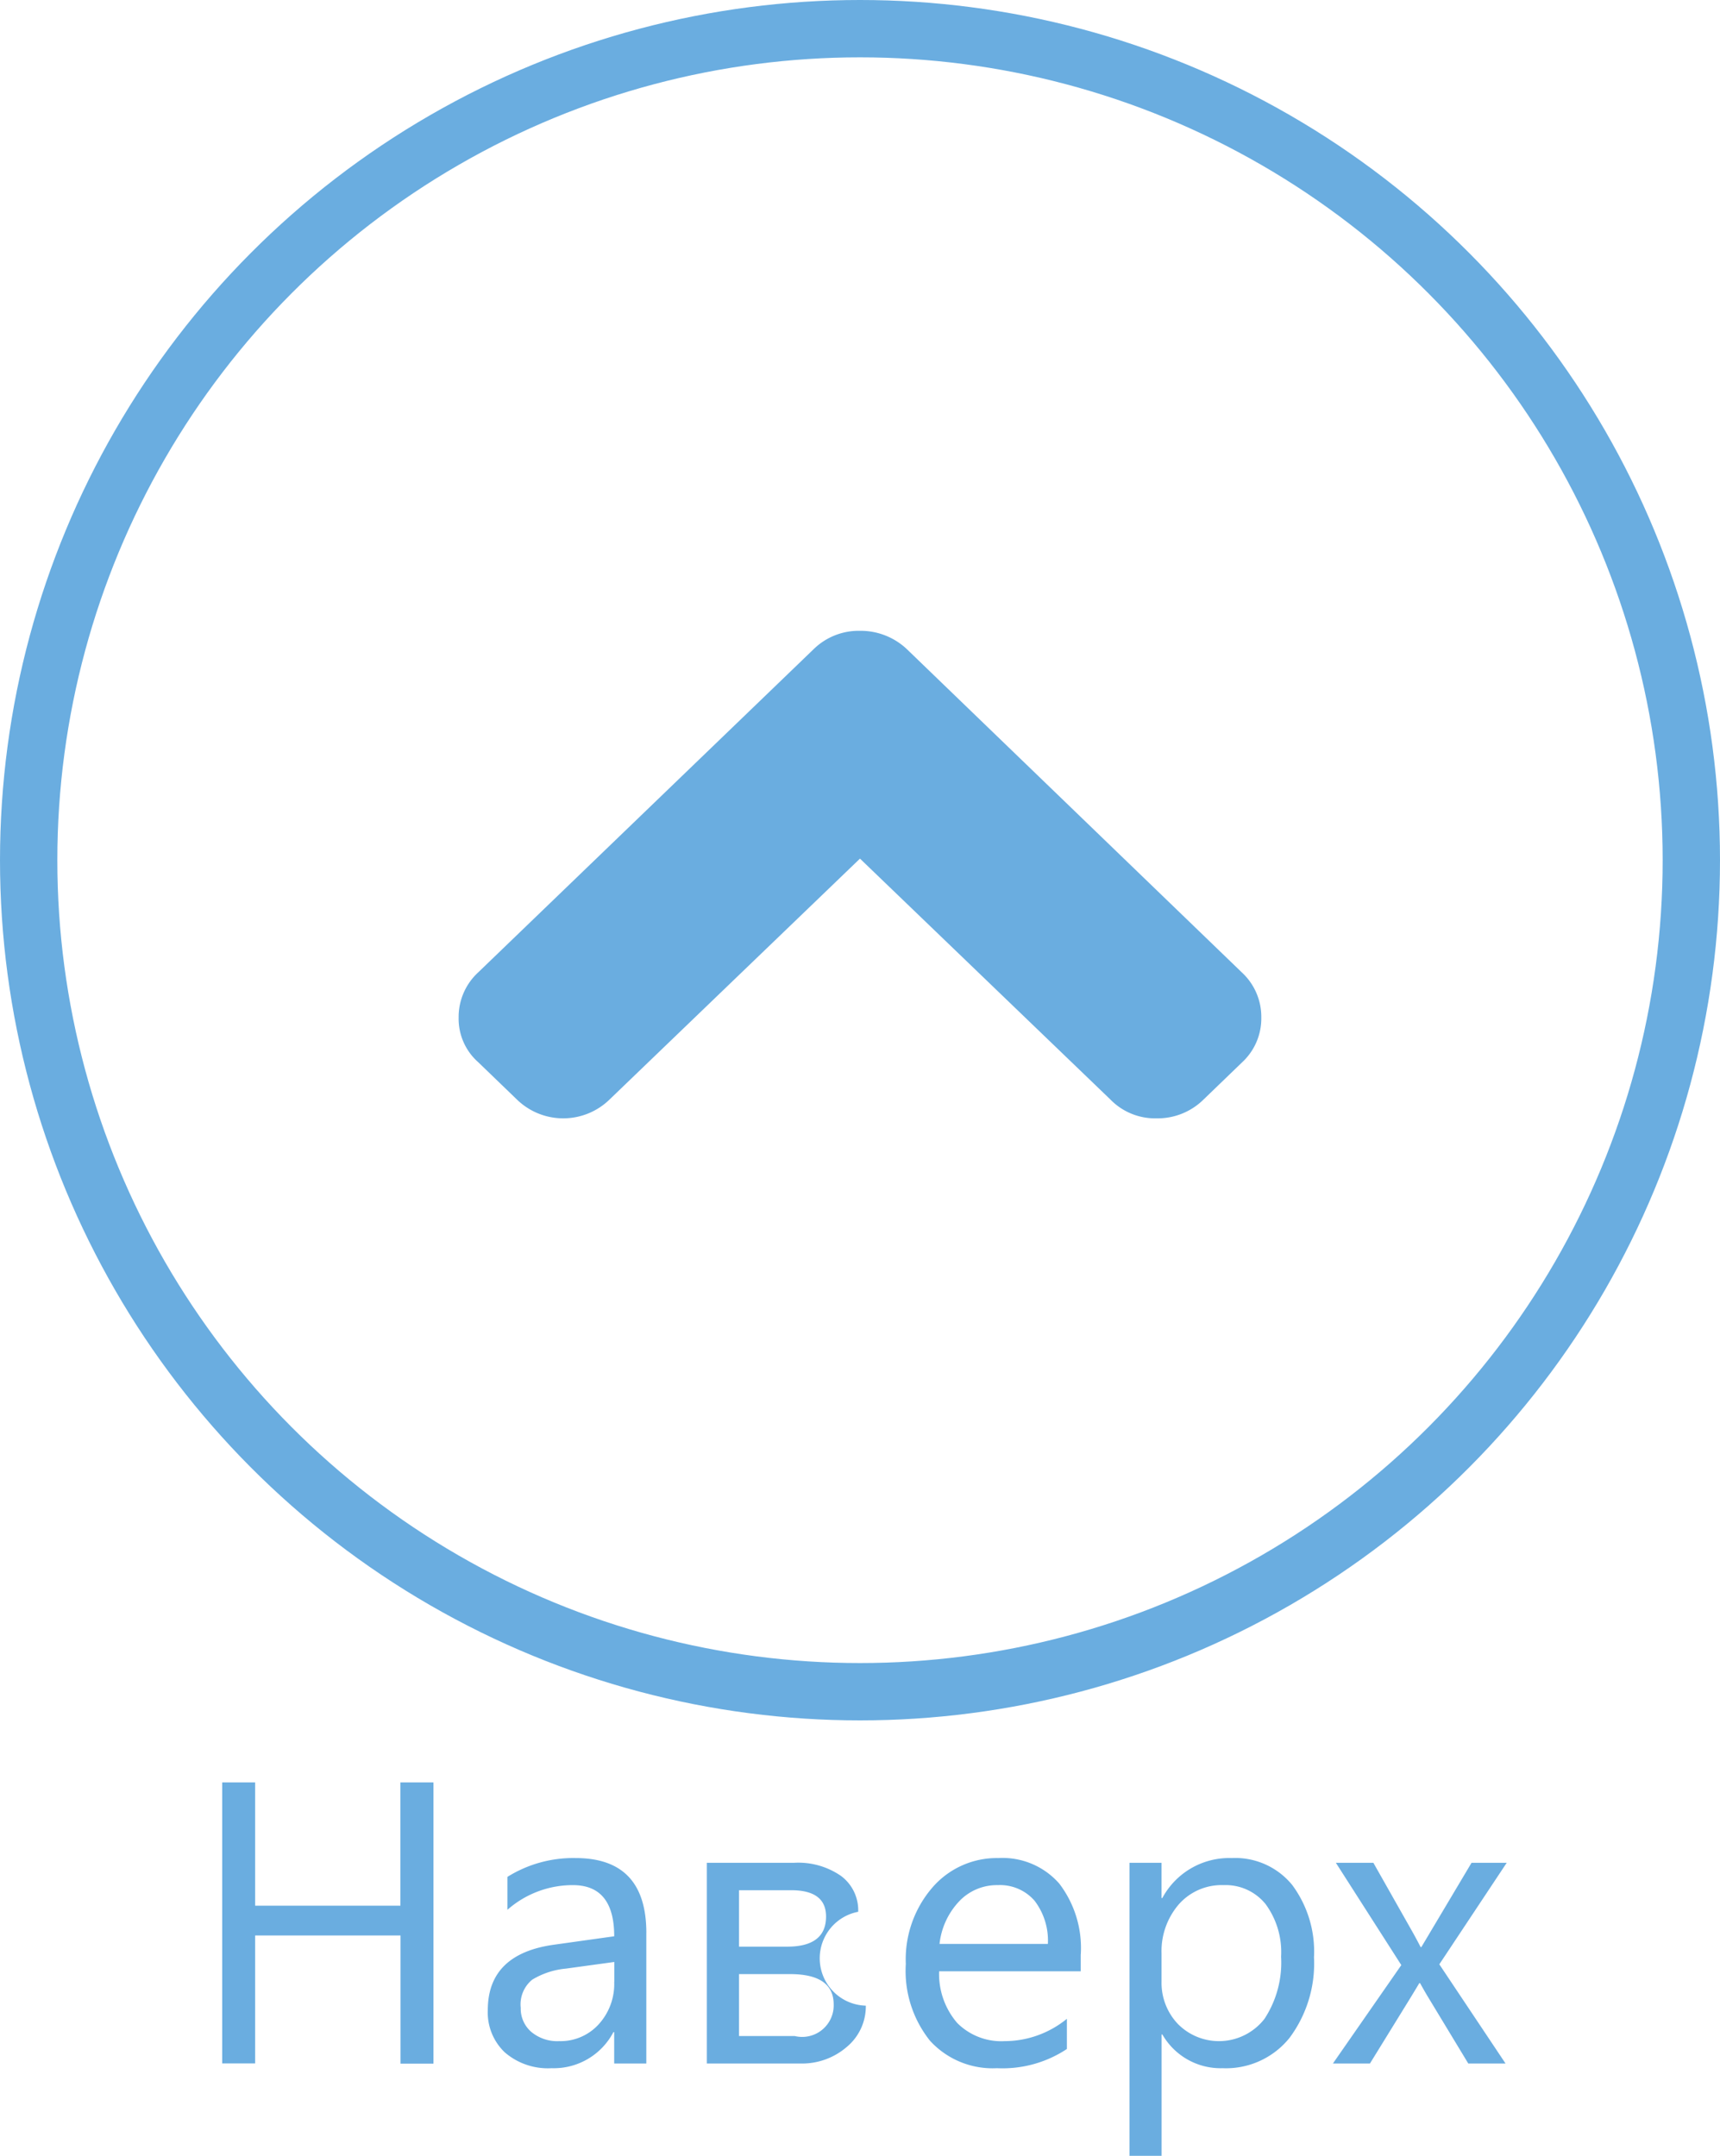
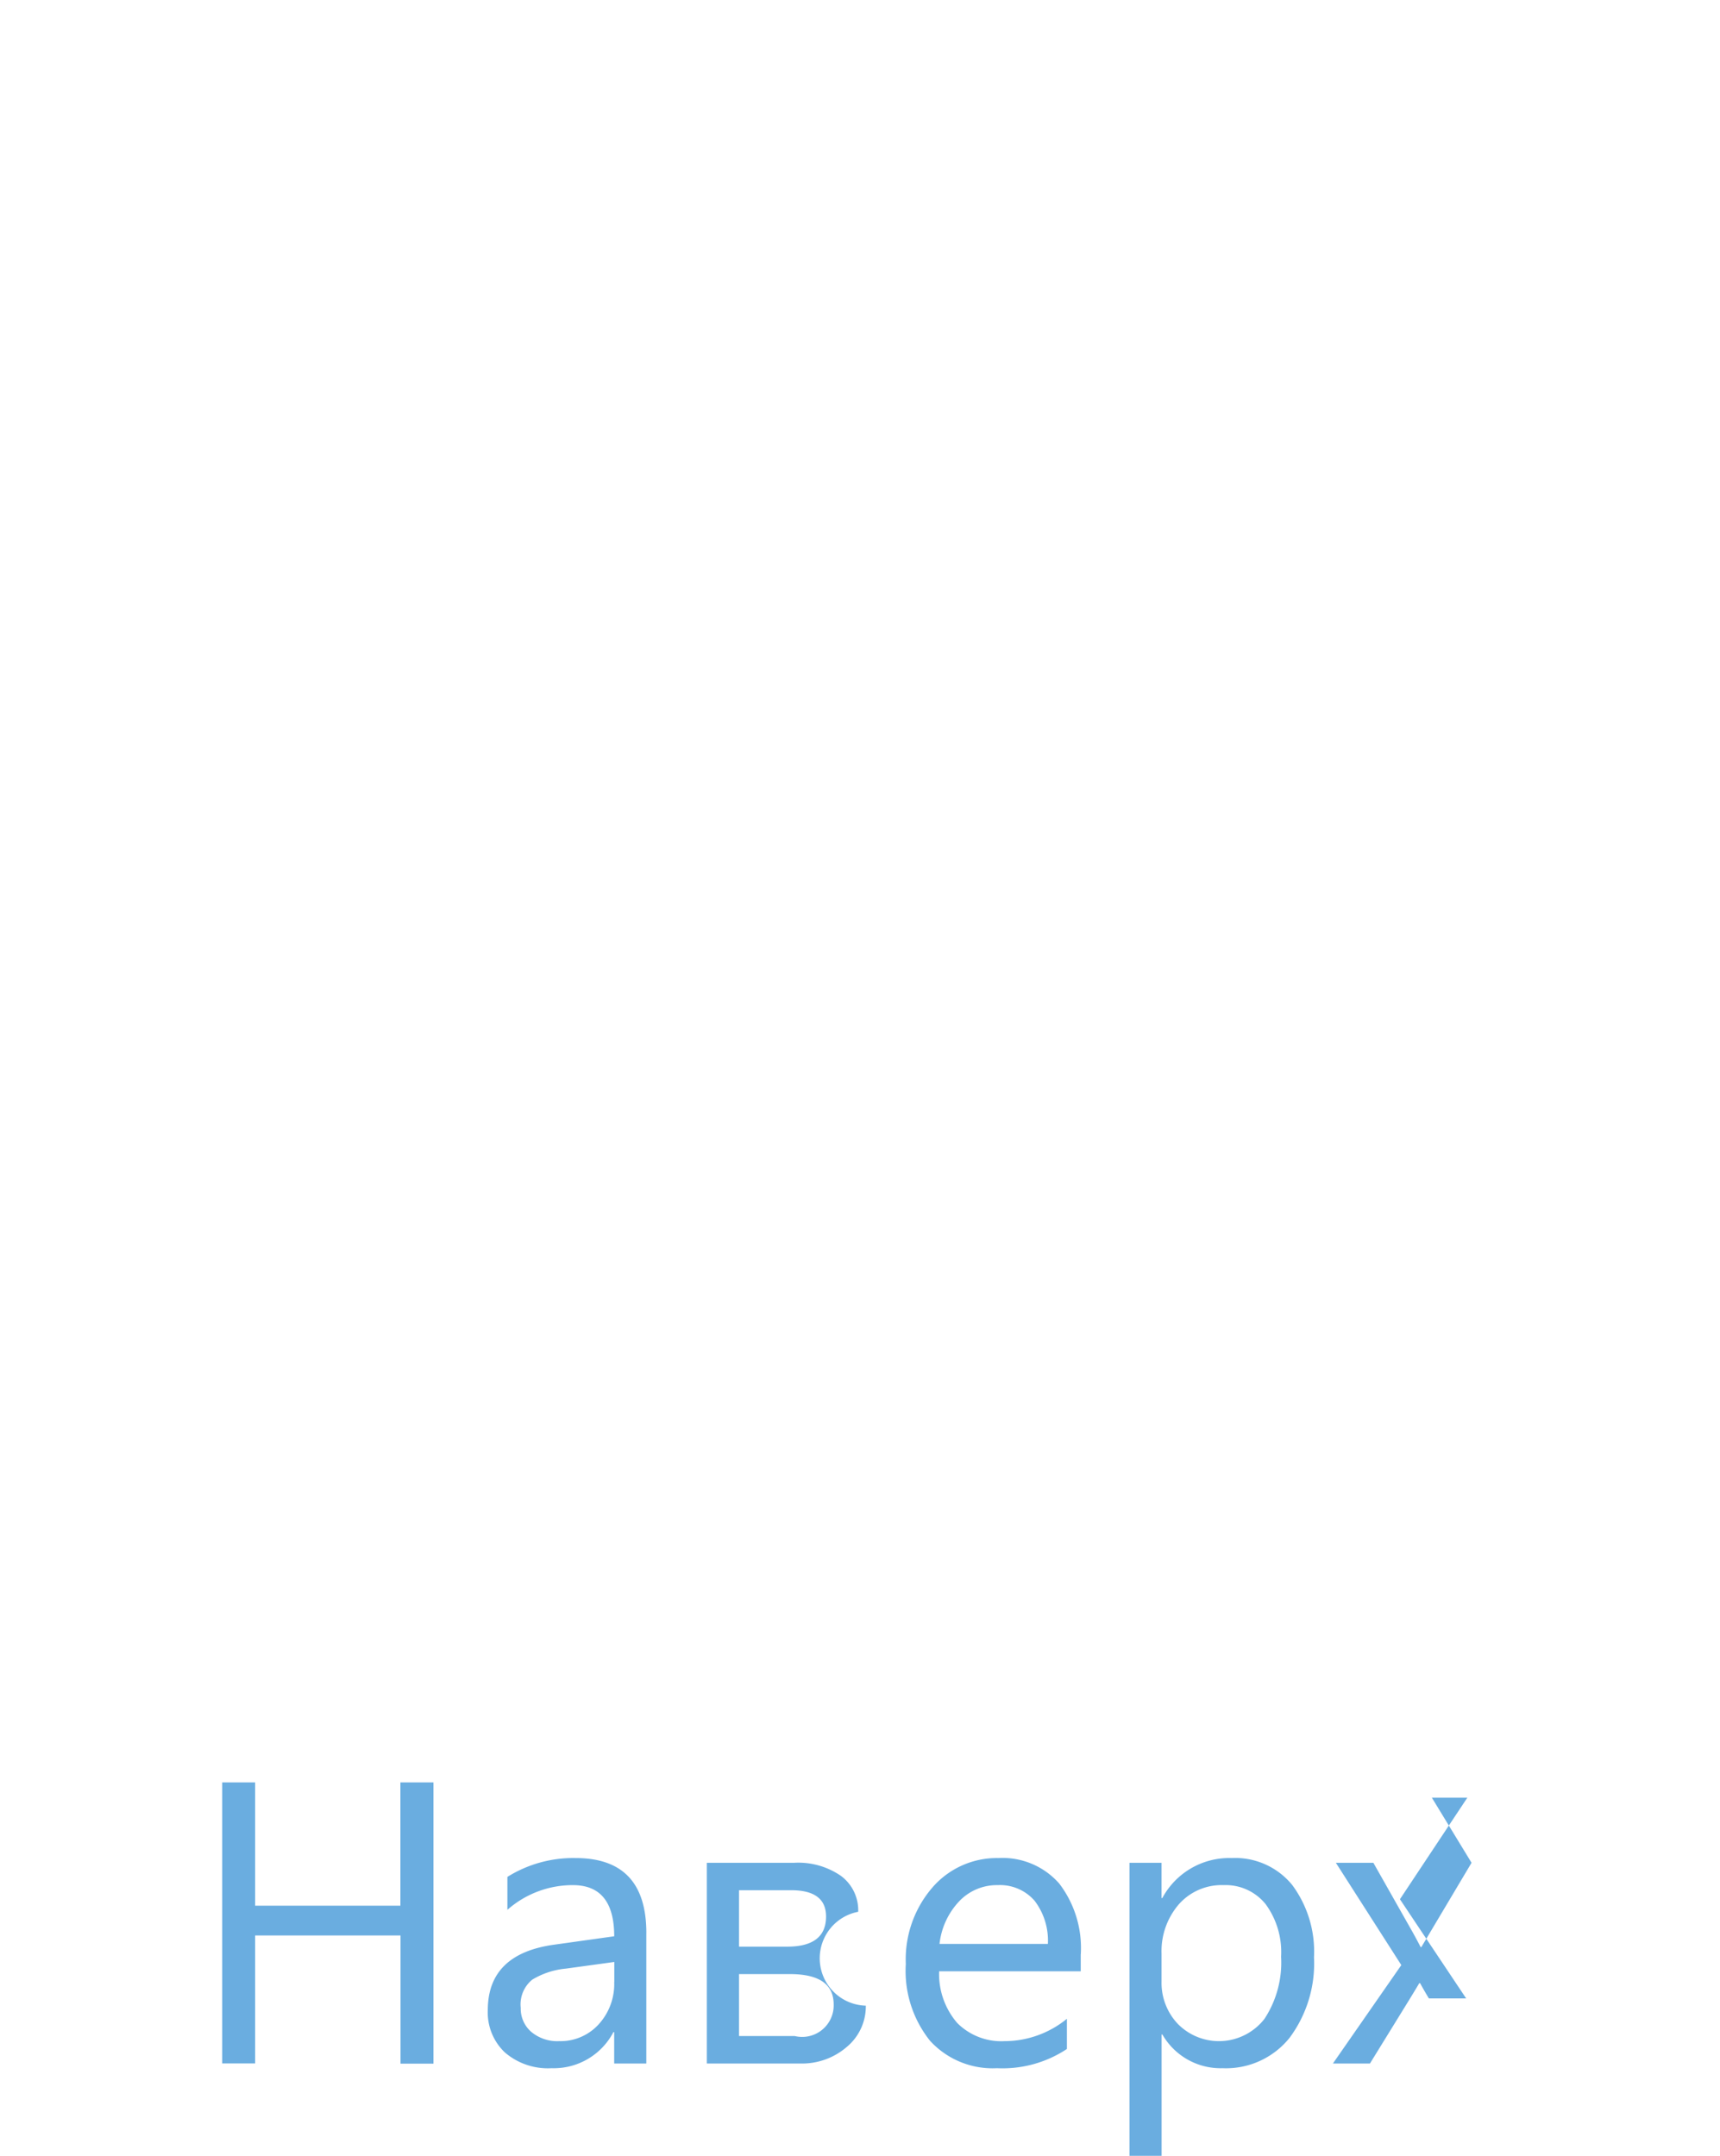
<svg xmlns="http://www.w3.org/2000/svg" id="наверх" width="60" height="75.188" viewBox="0 0 60 75.188">
  <defs>
    <style>
      .cls-1 {
        fill: #6aade0;
        fill-rule: evenodd;
      }

      .cls-2 {
        fill: none;
        stroke: #6aade0;
        stroke-width: 2px;
      }
    </style>
  </defs>
-   <path id="Наверх-2" data-name="Наверх" class="cls-1" d="M739.116,675.163h-1.148v4.3H732.9v-4.3h-1.149v9.8H732.9V680.5h5.072v4.471h1.148v-9.8Zm7.431,5.25q0-2.611-2.468-2.612a4.334,4.334,0,0,0-2.379.657v1.148a3.447,3.447,0,0,1,2.284-.861q1.442,0,1.442,1.784l-2.1.294q-2.31.321-2.31,2.283a1.919,1.919,0,0,0,.591,1.47,2.3,2.3,0,0,0,1.637.554,2.349,2.349,0,0,0,2.154-1.258h0.027v1.094h1.121v-4.553Zm-1.121,1.709a2.086,2.086,0,0,1-.544,1.48,1.8,1.8,0,0,1-1.377.584,1.414,1.414,0,0,1-.974-0.324,1.07,1.07,0,0,1-.366-0.838,1.113,1.113,0,0,1,.4-0.981,2.748,2.748,0,0,1,1.175-.386l1.689-.232v0.7Zm6.48,2.844a2.387,2.387,0,0,0,1.638-.582,1.838,1.838,0,0,0,.659-1.435,1.652,1.652,0,0,1-.266-3.274,1.491,1.491,0,0,0-.6-1.251,2.618,2.618,0,0,0-1.631-.458h-3.049v7h3.247Zm-0.307-6.043q1.216,0,1.217.916,0,1.051-1.354,1.052H749.78v-1.968H751.6Zm-0.041,2.925q1.524,0,1.524,1.06a1.1,1.1,0,0,1-1.36,1.1H749.78v-2.16h1.778Zm10.144-.69a3.7,3.7,0,0,0-.752-2.468,2.633,2.633,0,0,0-2.126-.889,2.97,2.97,0,0,0-2.3,1.029,3.832,3.832,0,0,0-.926,2.663,3.9,3.9,0,0,0,.847,2.683,2.961,2.961,0,0,0,2.332.954,4.067,4.067,0,0,0,2.44-.67v-1.053a3.442,3.442,0,0,1-2.174.779,2.167,2.167,0,0,1-1.654-.636,2.615,2.615,0,0,1-.629-1.8H761.7v-0.588Zm-4.928-.362a2.575,2.575,0,0,1,.683-1.484,1.811,1.811,0,0,1,1.347-.567,1.6,1.6,0,0,1,1.282.54,2.288,2.288,0,0,1,.468,1.511h-3.78Zm9.871,4.334a2.844,2.844,0,0,0,2.338-1.057,4.341,4.341,0,0,0,.854-2.813,3.894,3.894,0,0,0-.759-2.519,2.565,2.565,0,0,0-2.112-.94,2.65,2.65,0,0,0-2.42,1.395h-0.027v-1.23H763.4v10.219h1.121v-4.231h0.027a2.342,2.342,0,0,0,2.1,1.176h0Zm-1.532-5.705a1.989,1.989,0,0,1,1.573-.68,1.788,1.788,0,0,1,1.463.663,2.823,2.823,0,0,1,.54,1.832,3.577,3.577,0,0,1-.578,2.167,2.012,2.012,0,0,1-3.028.174,2.08,2.08,0,0,1-.564-1.473v-0.977A2.5,2.5,0,0,1,765.113,679.425Zm10.22-1.459-1.75,2.939h-0.027q-0.144-.281-0.294-0.547l-1.354-2.392H770.6l2.283,3.568-2.386,3.432h1.292l1.4-2.27q0.287-.471.321-0.533h0.027c0.119,0.214.221,0.392,0.308,0.533l1.374,2.27h1.3l-2.31-3.459,2.351-3.541h-1.237Z" transform="translate(-724 -613)" />
-   <circle id="Эллипс_1" data-name="Эллипс 1" class="cls-2" cx="30" cy="30" r="29" />
-   <path id="Forma_1" data-name="Forma 1" class="cls-1" d="M767.317,646.911L755.635,635.64A2.347,2.347,0,0,0,754,635a2.248,2.248,0,0,0-1.618.641l-11.7,11.271a2.111,2.111,0,0,0-.683,1.575,2.022,2.022,0,0,0,.683,1.558l1.348,1.3a2.317,2.317,0,0,0,3.235,0l8.734-8.4,8.734,8.4a2.177,2.177,0,0,0,1.618.658,2.277,2.277,0,0,0,1.635-.658l1.348-1.3a2.083,2.083,0,0,0,.665-1.558A2.11,2.11,0,0,0,767.317,646.911Z" transform="translate(-724 -613)" />
+   <path id="Наверх-2" data-name="Наверх" class="cls-1" d="M739.116,675.163h-1.148v4.3H732.9v-4.3h-1.149v9.8H732.9V680.5h5.072v4.471h1.148v-9.8Zm7.431,5.25q0-2.611-2.468-2.612a4.334,4.334,0,0,0-2.379.657v1.148a3.447,3.447,0,0,1,2.284-.861q1.442,0,1.442,1.784l-2.1.294q-2.31.321-2.31,2.283a1.919,1.919,0,0,0,.591,1.47,2.3,2.3,0,0,0,1.637.554,2.349,2.349,0,0,0,2.154-1.258h0.027v1.094h1.121v-4.553Zm-1.121,1.709a2.086,2.086,0,0,1-.544,1.48,1.8,1.8,0,0,1-1.377.584,1.414,1.414,0,0,1-.974-0.324,1.07,1.07,0,0,1-.366-0.838,1.113,1.113,0,0,1,.4-0.981,2.748,2.748,0,0,1,1.175-.386l1.689-.232v0.7Zm6.48,2.844a2.387,2.387,0,0,0,1.638-.582,1.838,1.838,0,0,0,.659-1.435,1.652,1.652,0,0,1-.266-3.274,1.491,1.491,0,0,0-.6-1.251,2.618,2.618,0,0,0-1.631-.458h-3.049v7h3.247Zm-0.307-6.043q1.216,0,1.217.916,0,1.051-1.354,1.052H749.78v-1.968H751.6Zm-0.041,2.925q1.524,0,1.524,1.06a1.1,1.1,0,0,1-1.36,1.1H749.78v-2.16h1.778Zm10.144-.69a3.7,3.7,0,0,0-.752-2.468,2.633,2.633,0,0,0-2.126-.889,2.97,2.97,0,0,0-2.3,1.029,3.832,3.832,0,0,0-.926,2.663,3.9,3.9,0,0,0,.847,2.683,2.961,2.961,0,0,0,2.332.954,4.067,4.067,0,0,0,2.44-.67v-1.053a3.442,3.442,0,0,1-2.174.779,2.167,2.167,0,0,1-1.654-.636,2.615,2.615,0,0,1-.629-1.8H761.7v-0.588Zm-4.928-.362a2.575,2.575,0,0,1,.683-1.484,1.811,1.811,0,0,1,1.347-.567,1.6,1.6,0,0,1,1.282.54,2.288,2.288,0,0,1,.468,1.511h-3.78Zm9.871,4.334a2.844,2.844,0,0,0,2.338-1.057,4.341,4.341,0,0,0,.854-2.813,3.894,3.894,0,0,0-.759-2.519,2.565,2.565,0,0,0-2.112-.94,2.65,2.65,0,0,0-2.42,1.395h-0.027v-1.23H763.4v10.219h1.121v-4.231h0.027a2.342,2.342,0,0,0,2.1,1.176h0Zm-1.532-5.705a1.989,1.989,0,0,1,1.573-.68,1.788,1.788,0,0,1,1.463.663,2.823,2.823,0,0,1,.54,1.832,3.577,3.577,0,0,1-.578,2.167,2.012,2.012,0,0,1-3.028.174,2.08,2.08,0,0,1-.564-1.473v-0.977A2.5,2.5,0,0,1,765.113,679.425Zm10.22-1.459-1.75,2.939h-0.027q-0.144-.281-0.294-0.547l-1.354-2.392H770.6l2.283,3.568-2.386,3.432h1.292l1.4-2.27q0.287-.471.321-0.533h0.027c0.119,0.214.221,0.392,0.308,0.533h1.3l-2.31-3.459,2.351-3.541h-1.237Z" transform="translate(-724 -613)" />
</svg>